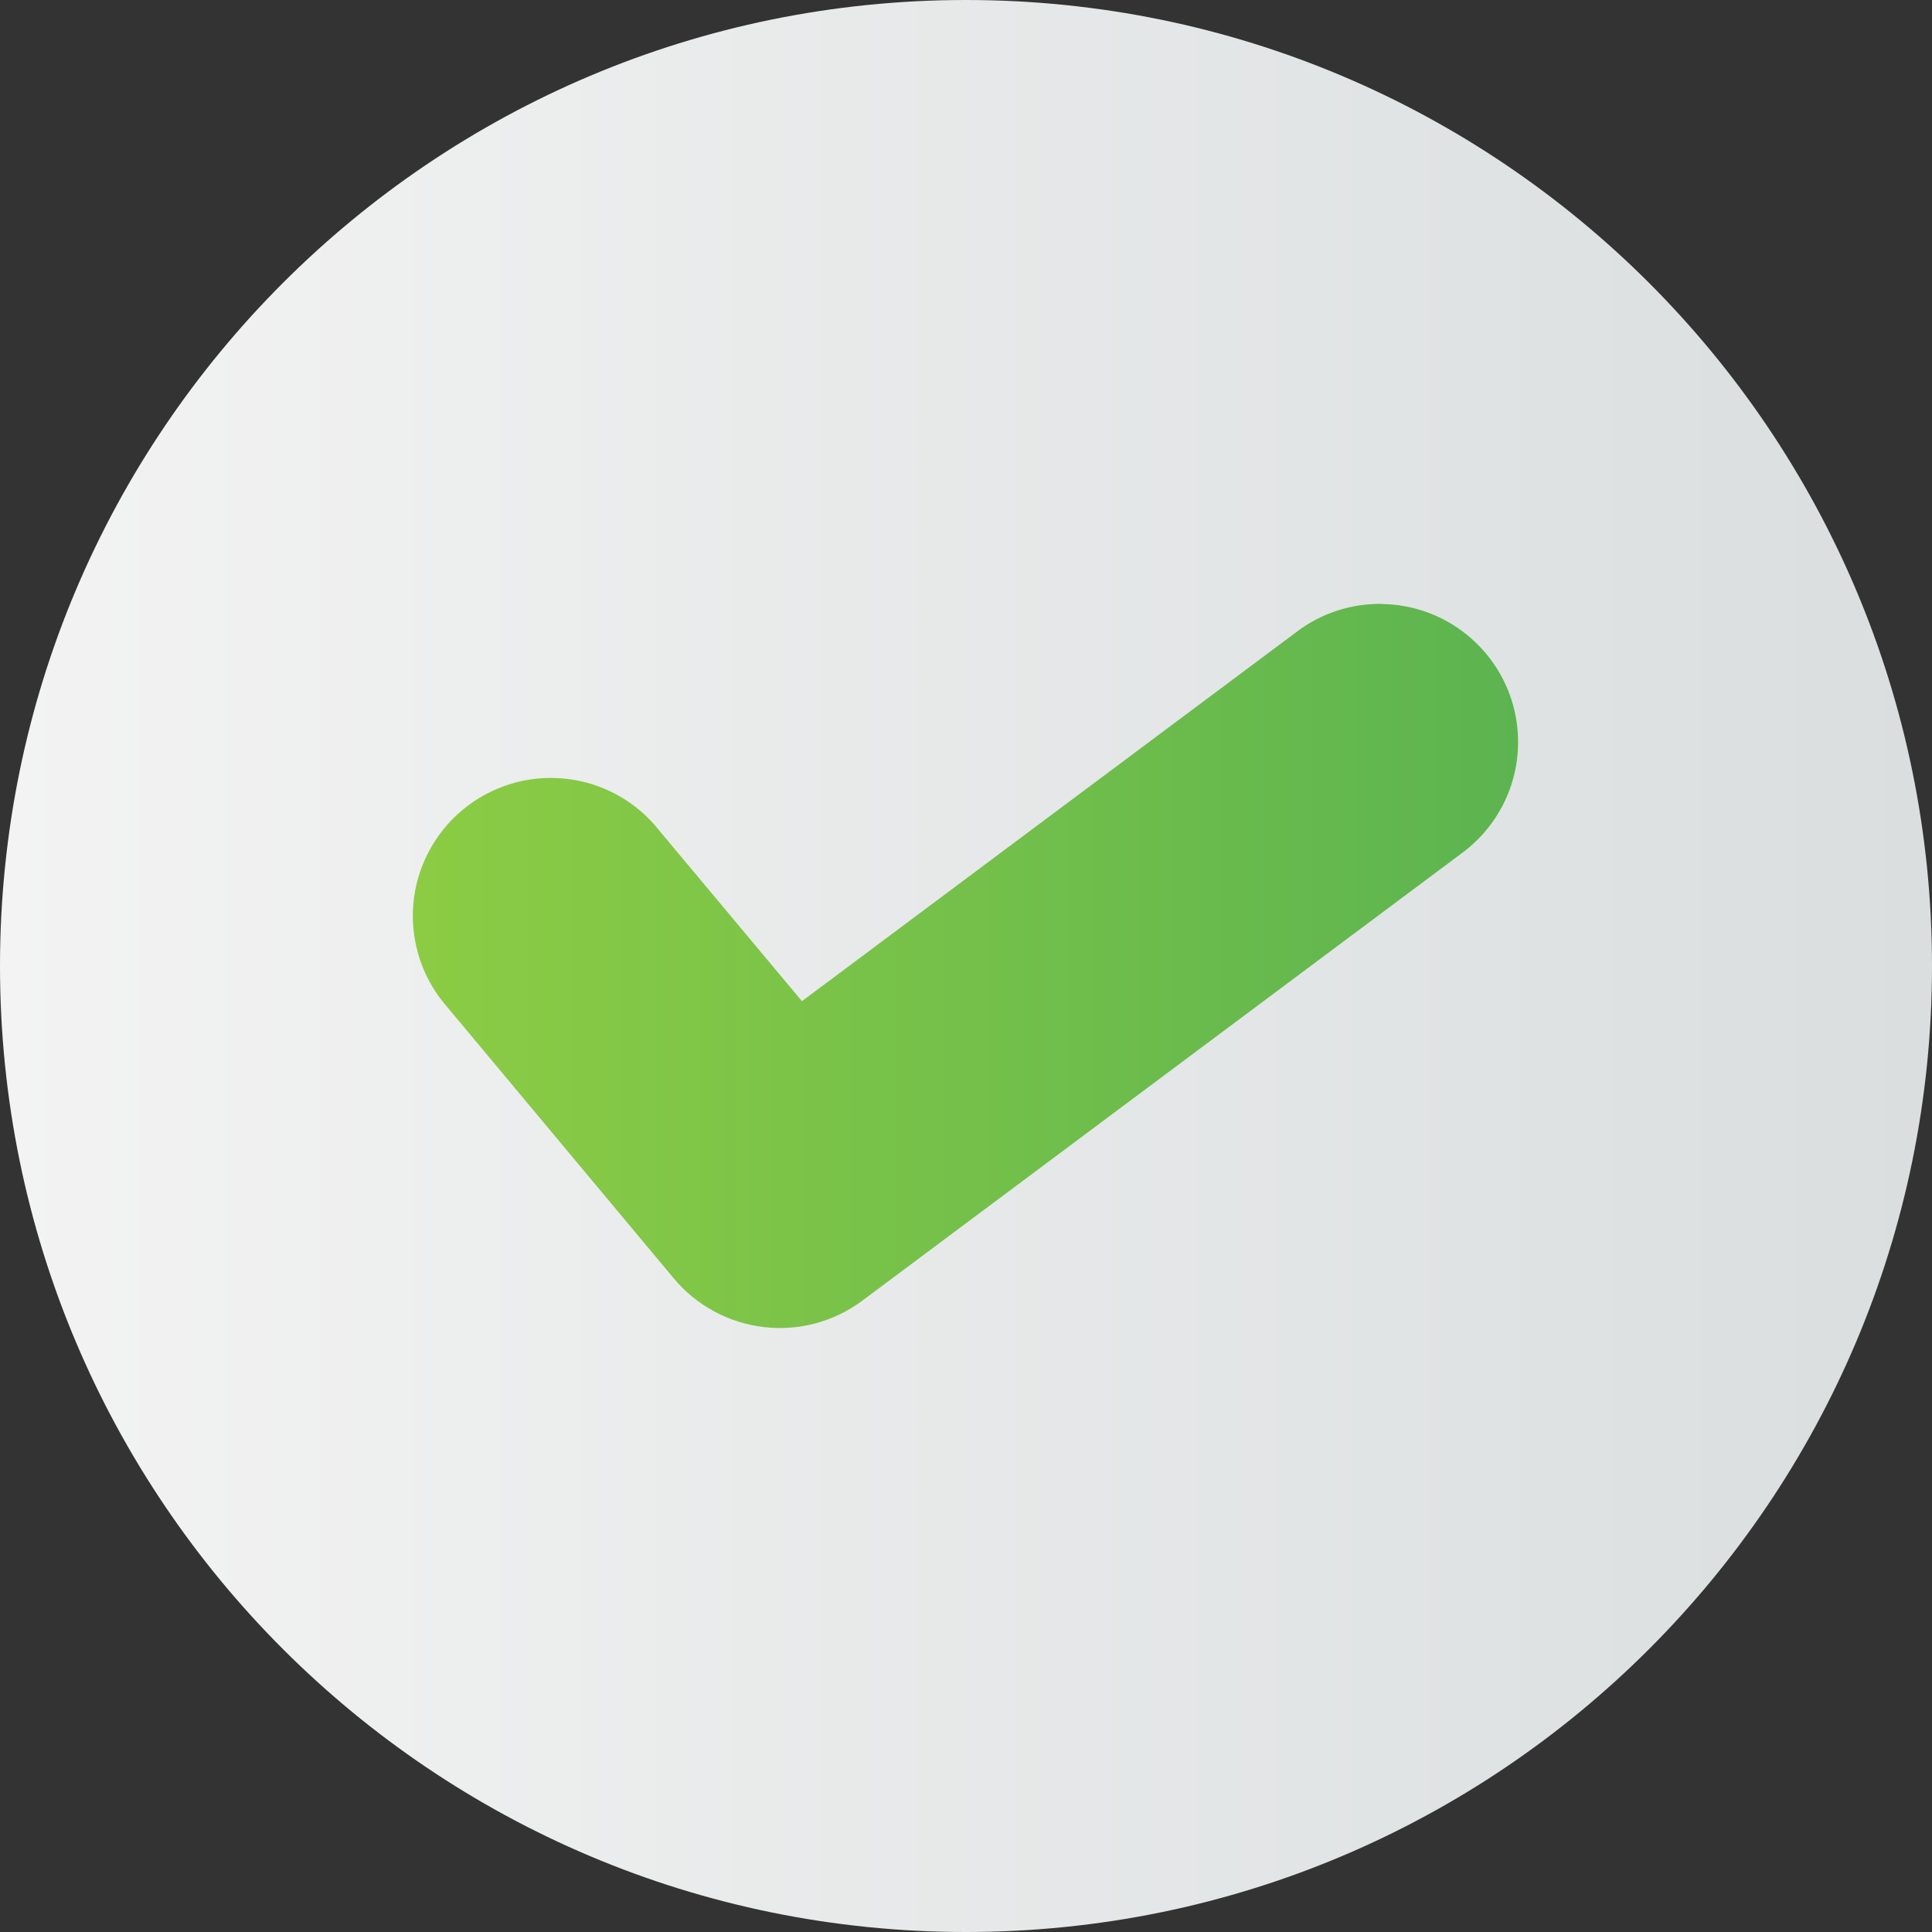
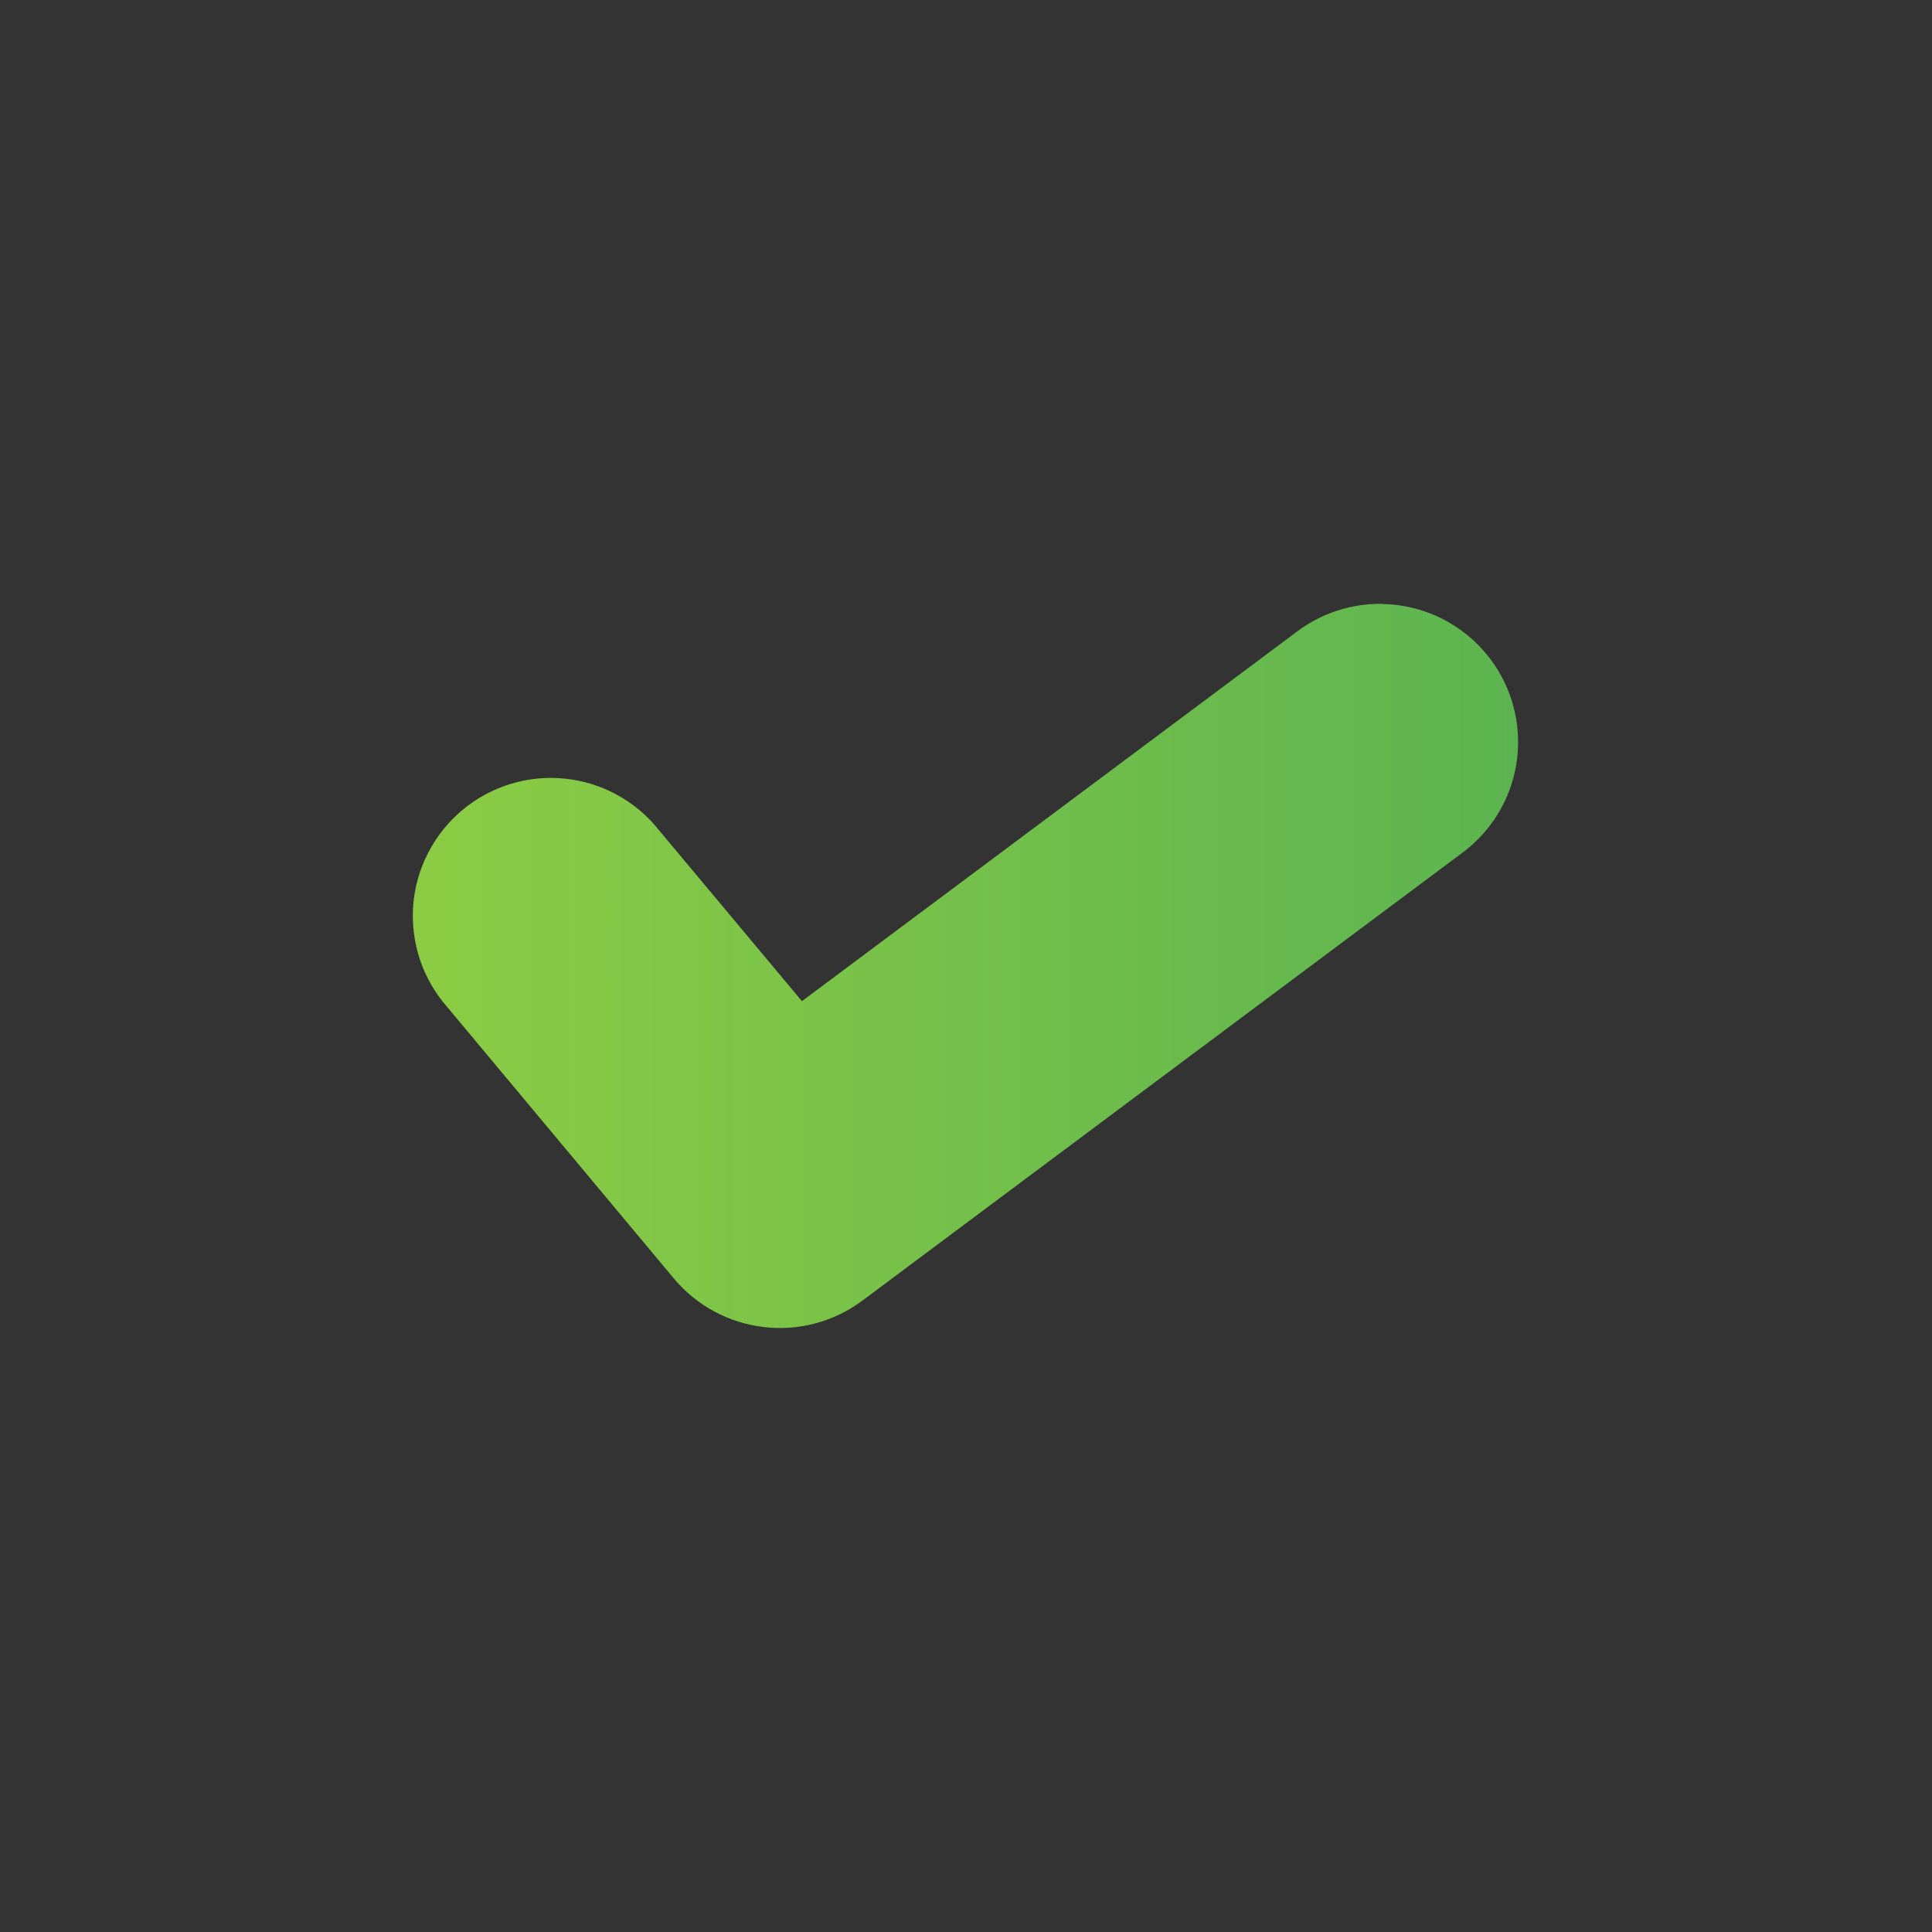
<svg xmlns="http://www.w3.org/2000/svg" width="25" height="25" viewBox="0 0 25 25" fill="none">
  <rect x="0" y="0" width="25" height="25" fill="#333333" stroke="none" />
-   <path d="M12.5 25C19.404 25 25 19.404 25 12.5C25 5.596 19.404 0 12.5 0C5.596 0 0 5.596 0 12.5C0 19.404 5.596 25 12.5 25Z" fill="url(#paint0_linear_17_28)" />
  <path fill-rule="evenodd" clip-rule="evenodd" d="M17.884 7.814C17.481 7.808 17.087 7.938 16.768 8.184L10.377 12.955L8.529 10.745C8.381 10.557 8.197 10.402 7.988 10.287C7.779 10.172 7.549 10.1 7.312 10.076C7.074 10.051 6.835 10.074 6.607 10.144C6.379 10.214 6.167 10.328 5.984 10.481C5.801 10.634 5.65 10.822 5.541 11.034C5.431 11.246 5.365 11.477 5.347 11.715C5.329 11.953 5.359 12.192 5.434 12.418C5.51 12.644 5.63 12.853 5.788 13.032L8.721 16.545C9.014 16.895 9.43 17.119 9.883 17.172C10.337 17.226 10.793 17.103 11.159 16.83L18.905 11.048C19.209 10.828 19.436 10.518 19.554 10.162C19.672 9.805 19.674 9.421 19.561 9.063C19.448 8.706 19.225 8.393 18.924 8.169C18.623 7.945 18.259 7.821 17.884 7.816V7.814Z" fill="url(#paint1_linear_17_28)" />
  <defs>
    <linearGradient id="paint0_linear_17_28" x1="0" y1="12.5" x2="25" y2="12.5" gradientUnits="userSpaceOnUse">
      <stop stop-color="#F3F3F3" />
      <stop offset="1" stop-color="#DADEDF" />
    </linearGradient>
    <linearGradient id="paint1_linear_17_28" x1="5.345" y1="12.5" x2="19.645" y2="12.5" gradientUnits="userSpaceOnUse">
      <stop stop-color="#8CCC44" />
      <stop offset="1" stop-color="#5CB450" />
    </linearGradient>
  </defs>
</svg>